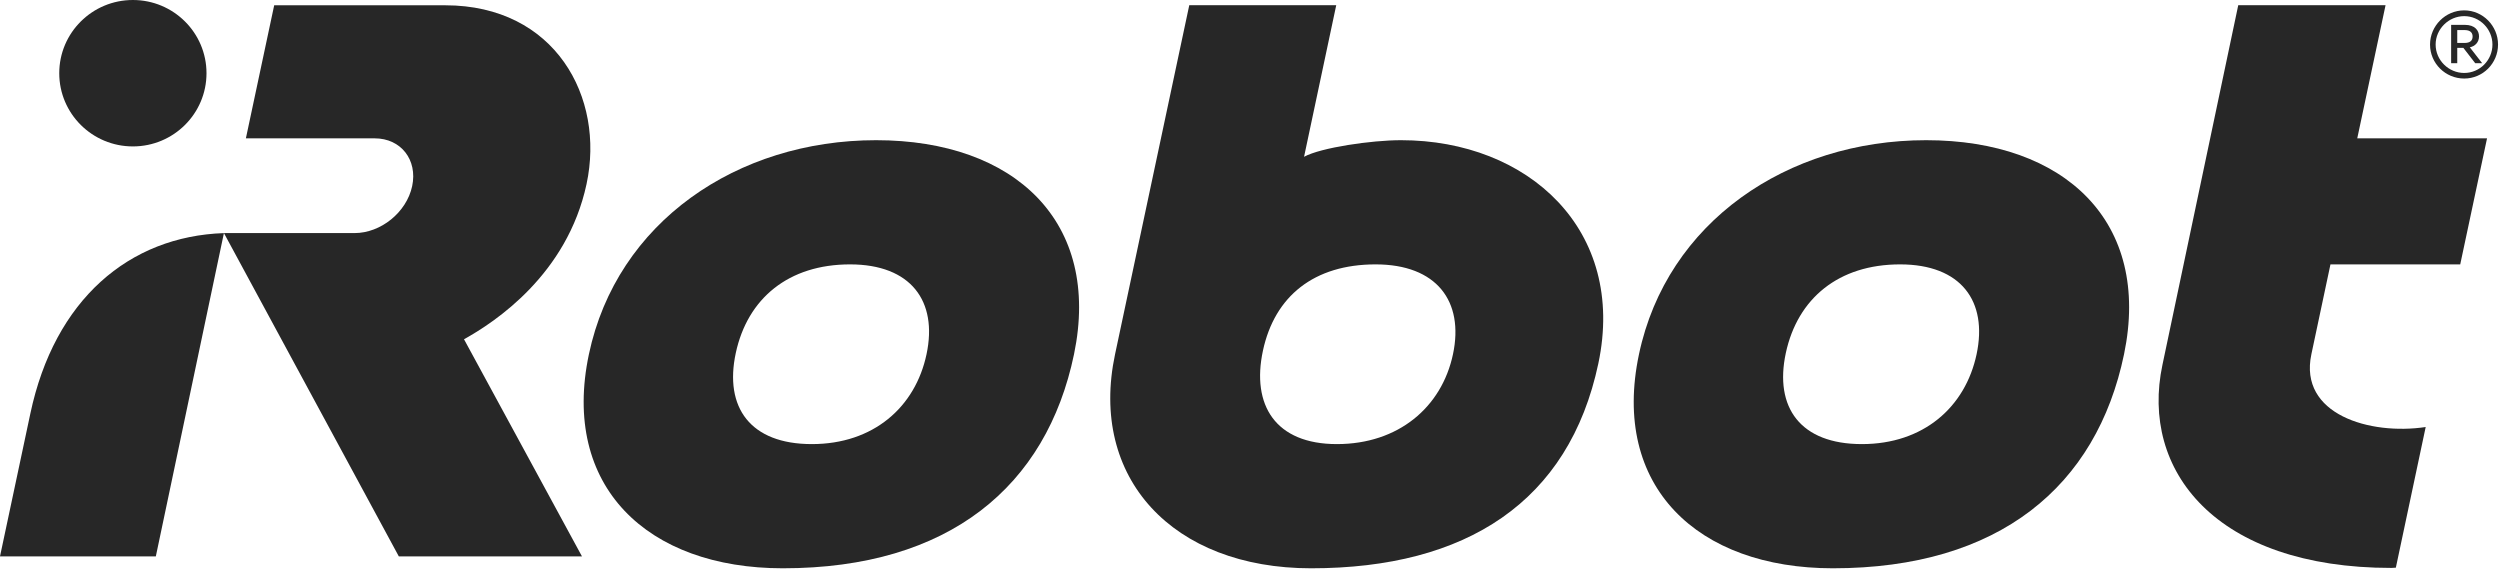
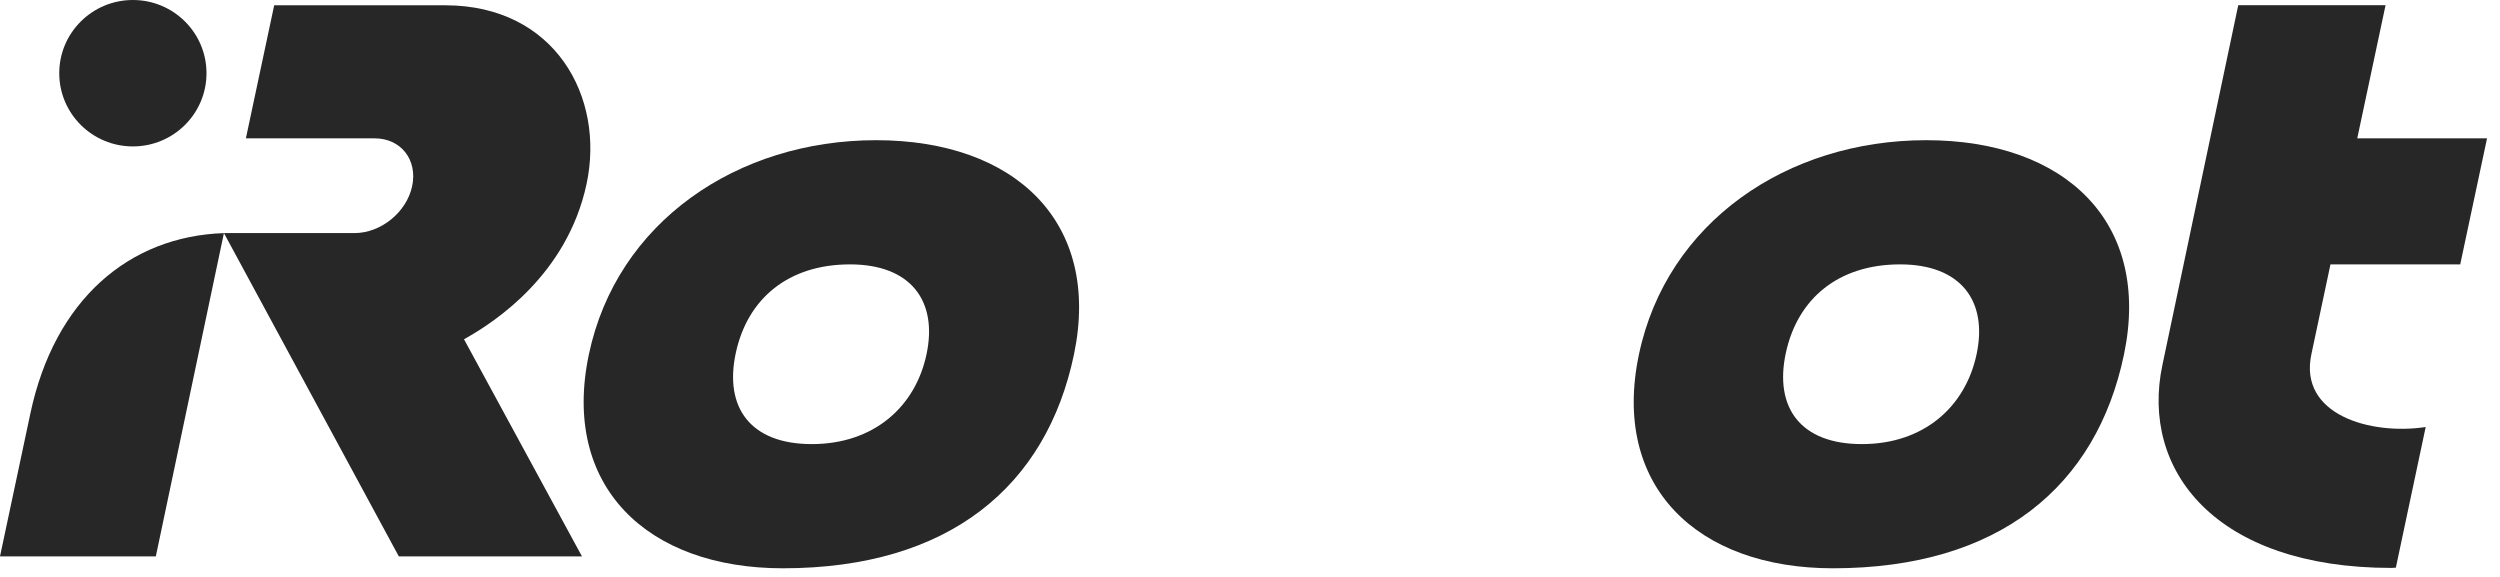
<svg xmlns="http://www.w3.org/2000/svg" width="130px" height="30px" viewBox="0 0 130 30" version="1.1">
  <title>iRobot-b</title>
  <desc>Created with Sketch.</desc>
  <g id="Page-1" stroke="none" stroke-width="1" fill="none" fill-rule="evenodd">
    <g id="iRobot-b" transform="translate(-85, -35)" fill="#272727">
      <g transform="translate(85, 35)">
        <path d="M30.501,9.568 C31.468,5.051 28.864,0.279 23.156,0.275 L14.258,0.275 L12.786,7.194 L19.486,7.194 C20.85,7.194 21.722,8.314 21.433,9.679 C21.142,11.043 19.801,12.12 18.437,12.12 L11.644,12.12 L20.738,28.931 L30.262,28.931 L24.128,17.641 C25.748,16.745 29.495,14.268 30.501,9.568" id="Fill-1" />
        <path d="M1.578,21.506 L-1.17701404e-11,28.932 L8.103,28.932 L11.644,12.121 C6.715,12.29 2.836,15.574 1.578,21.506" id="Fill-3" />
        <path d="M6.91,7.614 C9.025,7.614 10.738,5.909 10.738,3.807 C10.738,1.705 9.025,5.73763259e-13 6.91,5.73763259e-13 C4.796,5.73763259e-13 3.081,1.705 3.081,3.807 C3.081,5.909 4.796,7.614 6.91,7.614" id="Fill-6" />
        <path d="M124.049,0.27 L116.389,0.27 L112.446,18.977 C111.284,24.452 115.197,29.532 124.353,29.532 C124.437,29.532 124.584,29.519 124.584,29.519 L126.136,22.205 C123.245,22.641 119.524,21.557 120.191,18.424 L121.184,13.748 L127.932,13.748 L129.326,7.194 L122.577,7.194 L124.049,0.27 Z" id="Fill-8" />
-         <path d="M72.852,7.29 C71.325,7.29 68.689,7.673 67.811,8.153 L69.484,0.271 L61.842,0.271 L57.983,18.421 C56.618,24.845 60.968,29.551 68.177,29.551 C76.245,29.551 81.591,26.091 83.114,18.9 C84.582,11.961 79.469,7.29 72.852,7.29 M75.555,18.42 C74.97,21.178 72.715,23.093 69.519,23.093 C66.324,23.093 65.064,21.069 65.673,18.232 C66.283,15.395 68.334,13.748 71.532,13.748 C74.702,13.748 76.14,15.661 75.555,18.42" id="Fill-10" />
        <path d="M100.16,7.29 C92.931,7.29 86.676,11.554 85.227,18.421 C83.774,25.286 88.255,29.551 95.309,29.551 C103.959,29.551 109.024,25.286 110.45,18.421 C111.877,11.554 107.391,7.29 100.16,7.29 M102.783,18.419 C102.197,21.178 100.013,23.093 96.818,23.093 C93.624,23.093 92.253,21.193 92.863,18.354 C93.474,15.517 95.606,13.748 98.804,13.748 C101.976,13.748 103.37,15.661 102.783,18.419" id="Fill-12" />
        <path d="M45.557,7.29 C38.327,7.29 32.073,11.554 30.623,18.421 C29.172,25.286 33.652,29.551 40.706,29.551 C49.355,29.551 54.421,25.286 55.849,18.421 C57.275,11.554 52.788,7.29 45.557,7.29 M48.18,18.419 C47.596,21.178 45.41,23.093 42.215,23.093 C39.022,23.093 37.65,21.193 38.261,18.354 C38.871,15.517 41.003,13.748 44.201,13.748 C47.373,13.748 48.767,15.661 48.18,18.419" id="Fill-14" />
-         <path d="M128.139,0.539 C129.108,0.539 129.898,1.345 129.898,2.316 C129.898,3.295 129.108,4.084 128.139,4.084 C127.161,4.084 126.362,3.295 126.362,2.316 C126.362,1.345 127.161,0.539 128.139,0.539 L128.139,0.539 Z M128.139,3.794 C128.946,3.794 129.607,3.133 129.607,2.316 C129.607,1.509 128.946,0.839 128.139,0.839 C127.332,0.839 126.653,1.509 126.653,2.316 C126.653,3.133 127.332,3.794 128.139,3.794 L128.139,3.794 Z M129.072,3.286 L128.711,3.286 L128.094,2.488 L127.777,2.488 L127.777,3.286 L127.459,3.286 L127.459,1.292 L128.166,1.292 C128.711,1.292 128.909,1.599 128.909,1.891 C128.909,2.198 128.702,2.407 128.43,2.46 L129.072,3.286 Z M128.157,1.563 L127.777,1.563 L127.777,2.234 L128.148,2.234 C128.439,2.234 128.575,2.117 128.575,1.899 C128.575,1.754 128.51,1.563 128.157,1.563 L128.157,1.563 Z" id="Fill-16" />
      </g>
    </g>
  </g>
</svg>